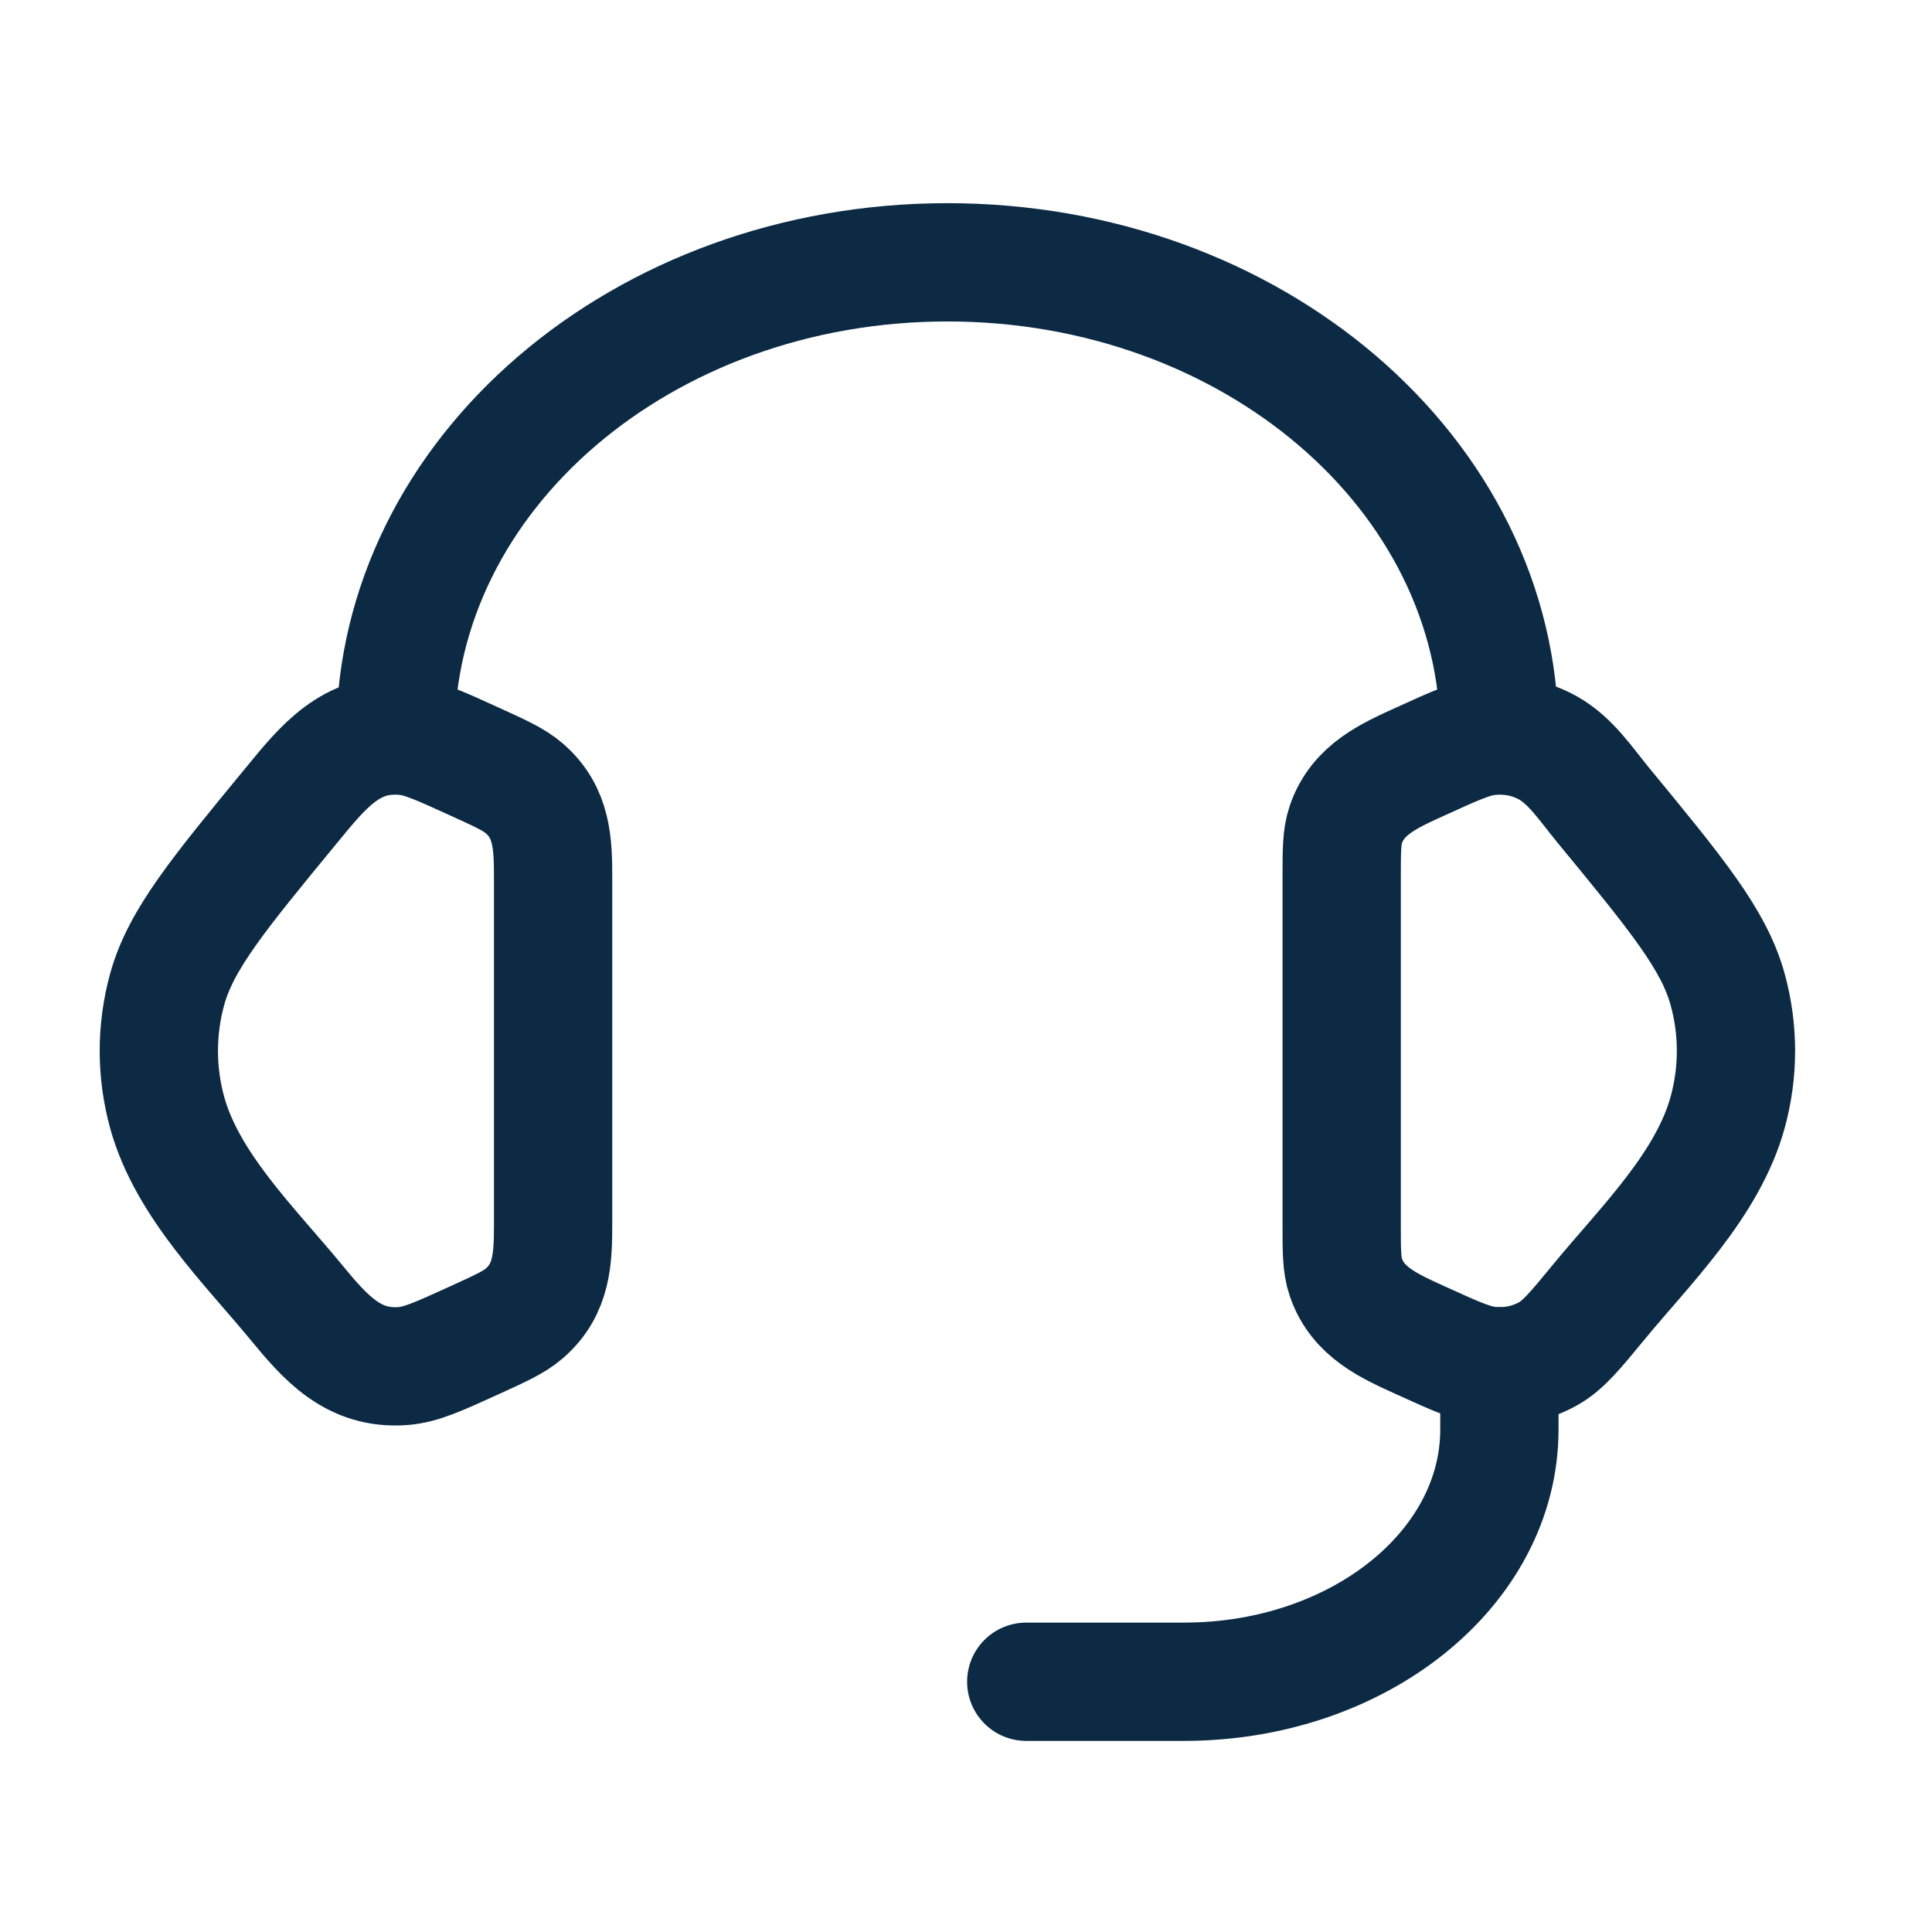
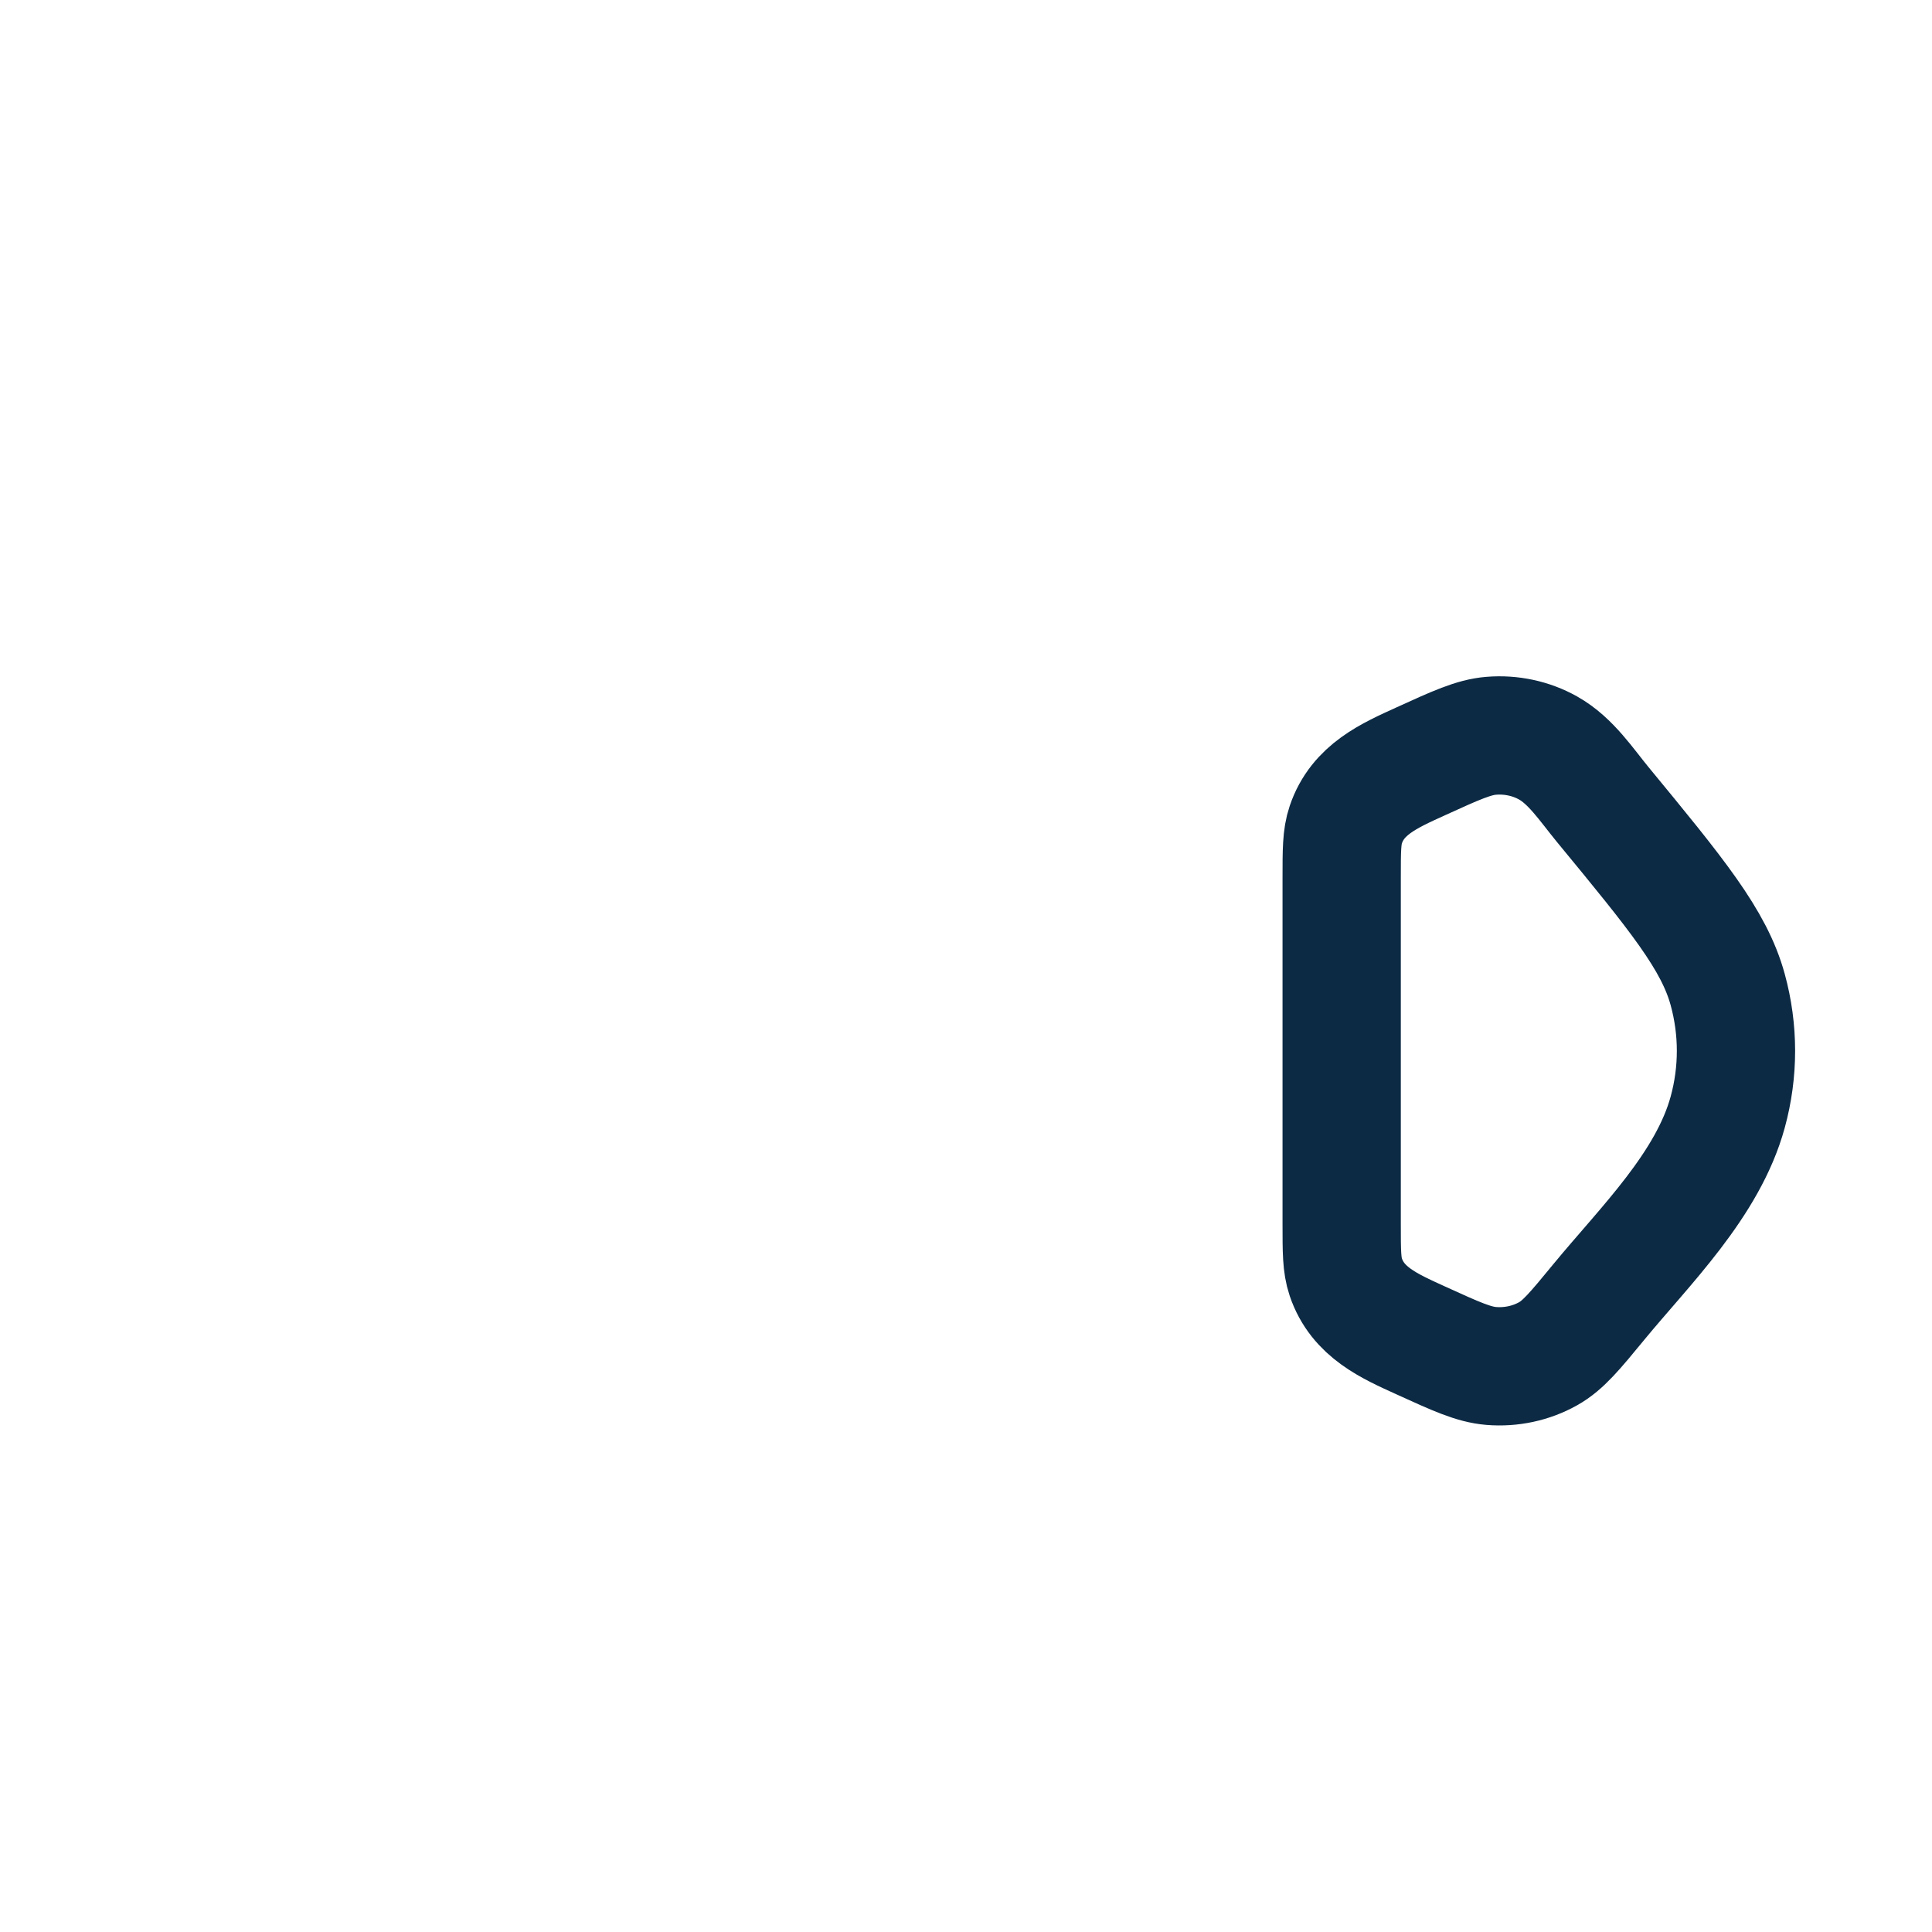
<svg xmlns="http://www.w3.org/2000/svg" width="49" height="49" viewBox="0 0 49 49" fill="none">
  <path d="M34.028 22.262C34.028 21.57 34.028 21.225 34.132 20.917C34.435 20.021 35.232 19.674 36.031 19.31C36.928 18.901 37.377 18.697 37.822 18.661C38.327 18.62 38.833 18.729 39.264 18.971C39.837 19.292 40.236 19.902 40.644 20.399C42.531 22.69 43.474 23.836 43.819 25.1C44.098 26.119 44.098 27.186 43.819 28.205C43.316 30.048 41.725 31.593 40.548 33.023C39.946 33.755 39.645 34.121 39.264 34.334C38.833 34.576 38.327 34.685 37.822 34.644C37.377 34.608 36.928 34.404 36.031 33.995C35.232 33.631 34.435 33.284 34.132 32.389C34.028 32.081 34.028 31.735 34.028 31.044V22.262Z" stroke="#0C2A44" stroke-width="3" />
-   <path d="M14.028 22.262C14.028 21.391 14.004 20.609 13.3 19.997C13.044 19.774 12.705 19.62 12.026 19.311C11.129 18.902 10.68 18.697 10.235 18.661C8.9 18.553 8.182 19.464 7.413 20.399C5.526 22.691 4.583 23.836 4.237 25.1C3.959 26.12 3.959 27.186 4.237 28.206C4.741 30.049 6.331 31.594 7.509 33.024C8.251 33.925 8.96 34.748 10.235 34.645C10.68 34.609 11.129 34.404 12.026 33.995C12.705 33.686 13.044 33.531 13.3 33.309C14.004 32.697 14.028 31.915 14.028 31.044V22.262Z" stroke="#0C2A44" stroke-width="3" />
-   <path d="M10.028 18.653C10.028 12.025 16.297 6.653 24.028 6.653C31.76 6.653 38.028 12.025 38.028 18.653" stroke="#0C2A44" stroke-width="3" stroke-linecap="square" stroke-linejoin="round" />
-   <path d="M38.028 34.653V36.253C38.028 39.787 34.447 42.653 30.028 42.653H26.028" stroke="#0C2A44" stroke-width="3" stroke-linecap="round" stroke-linejoin="round" />
</svg>